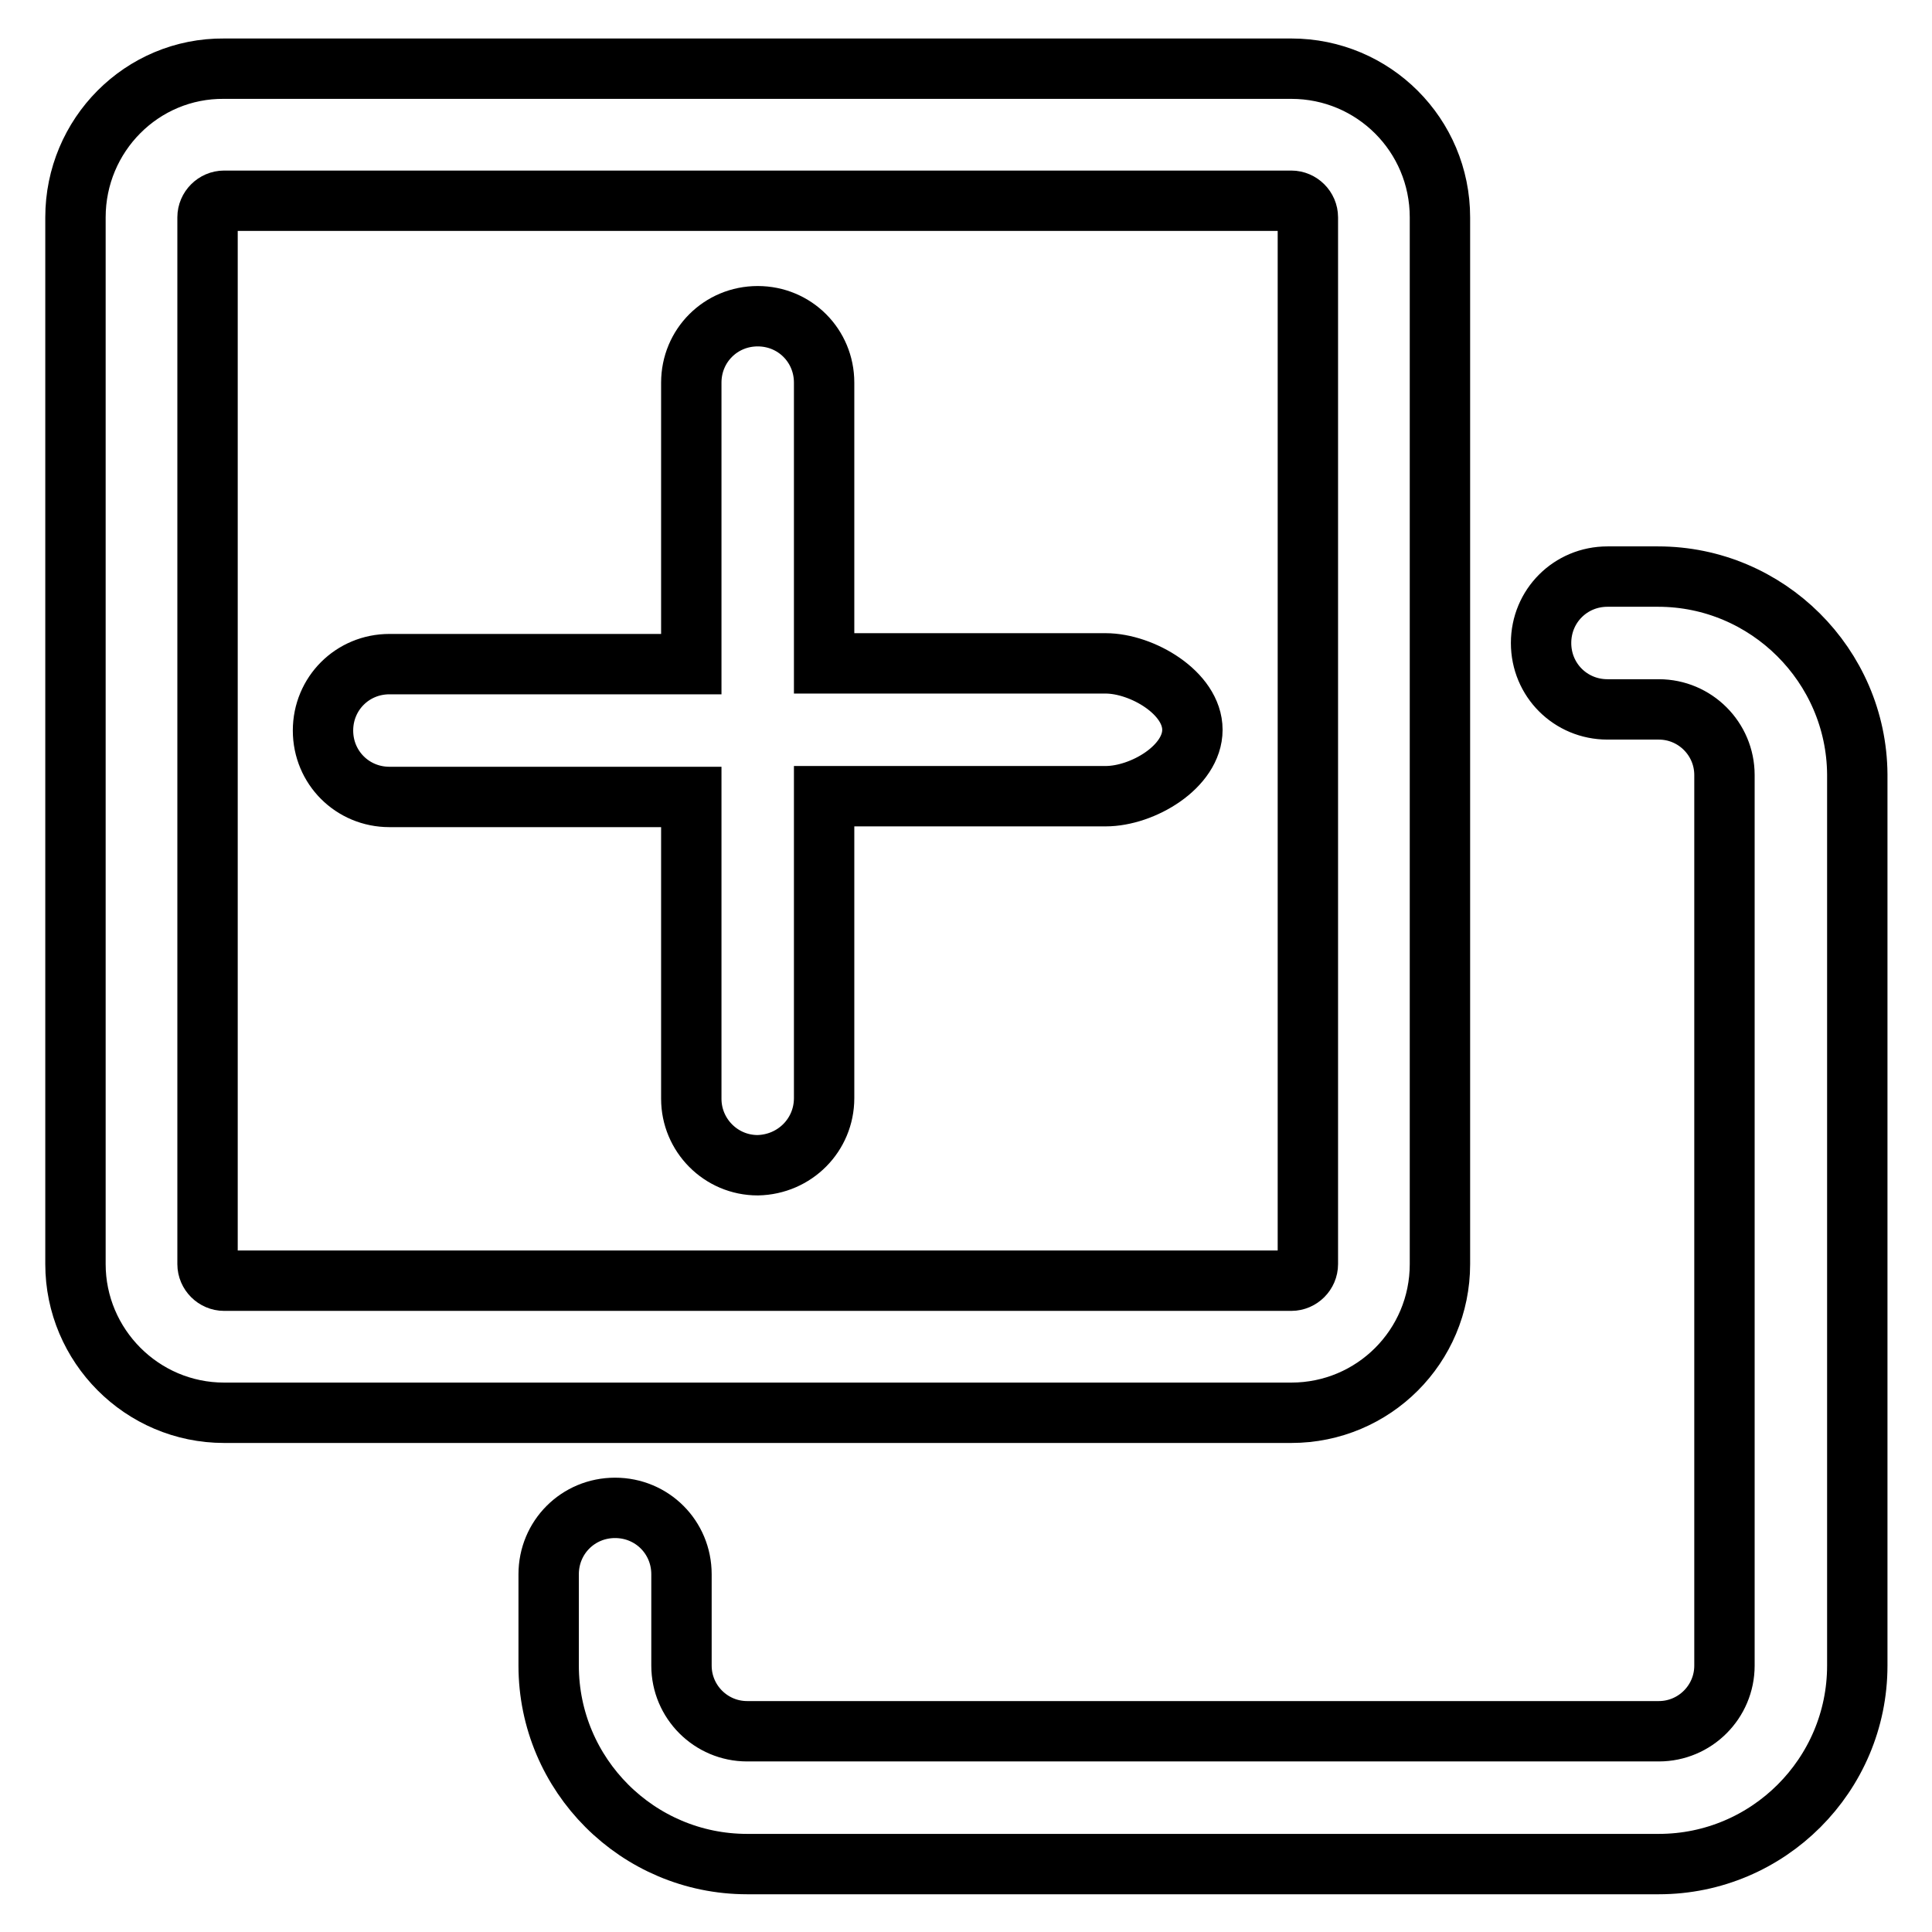
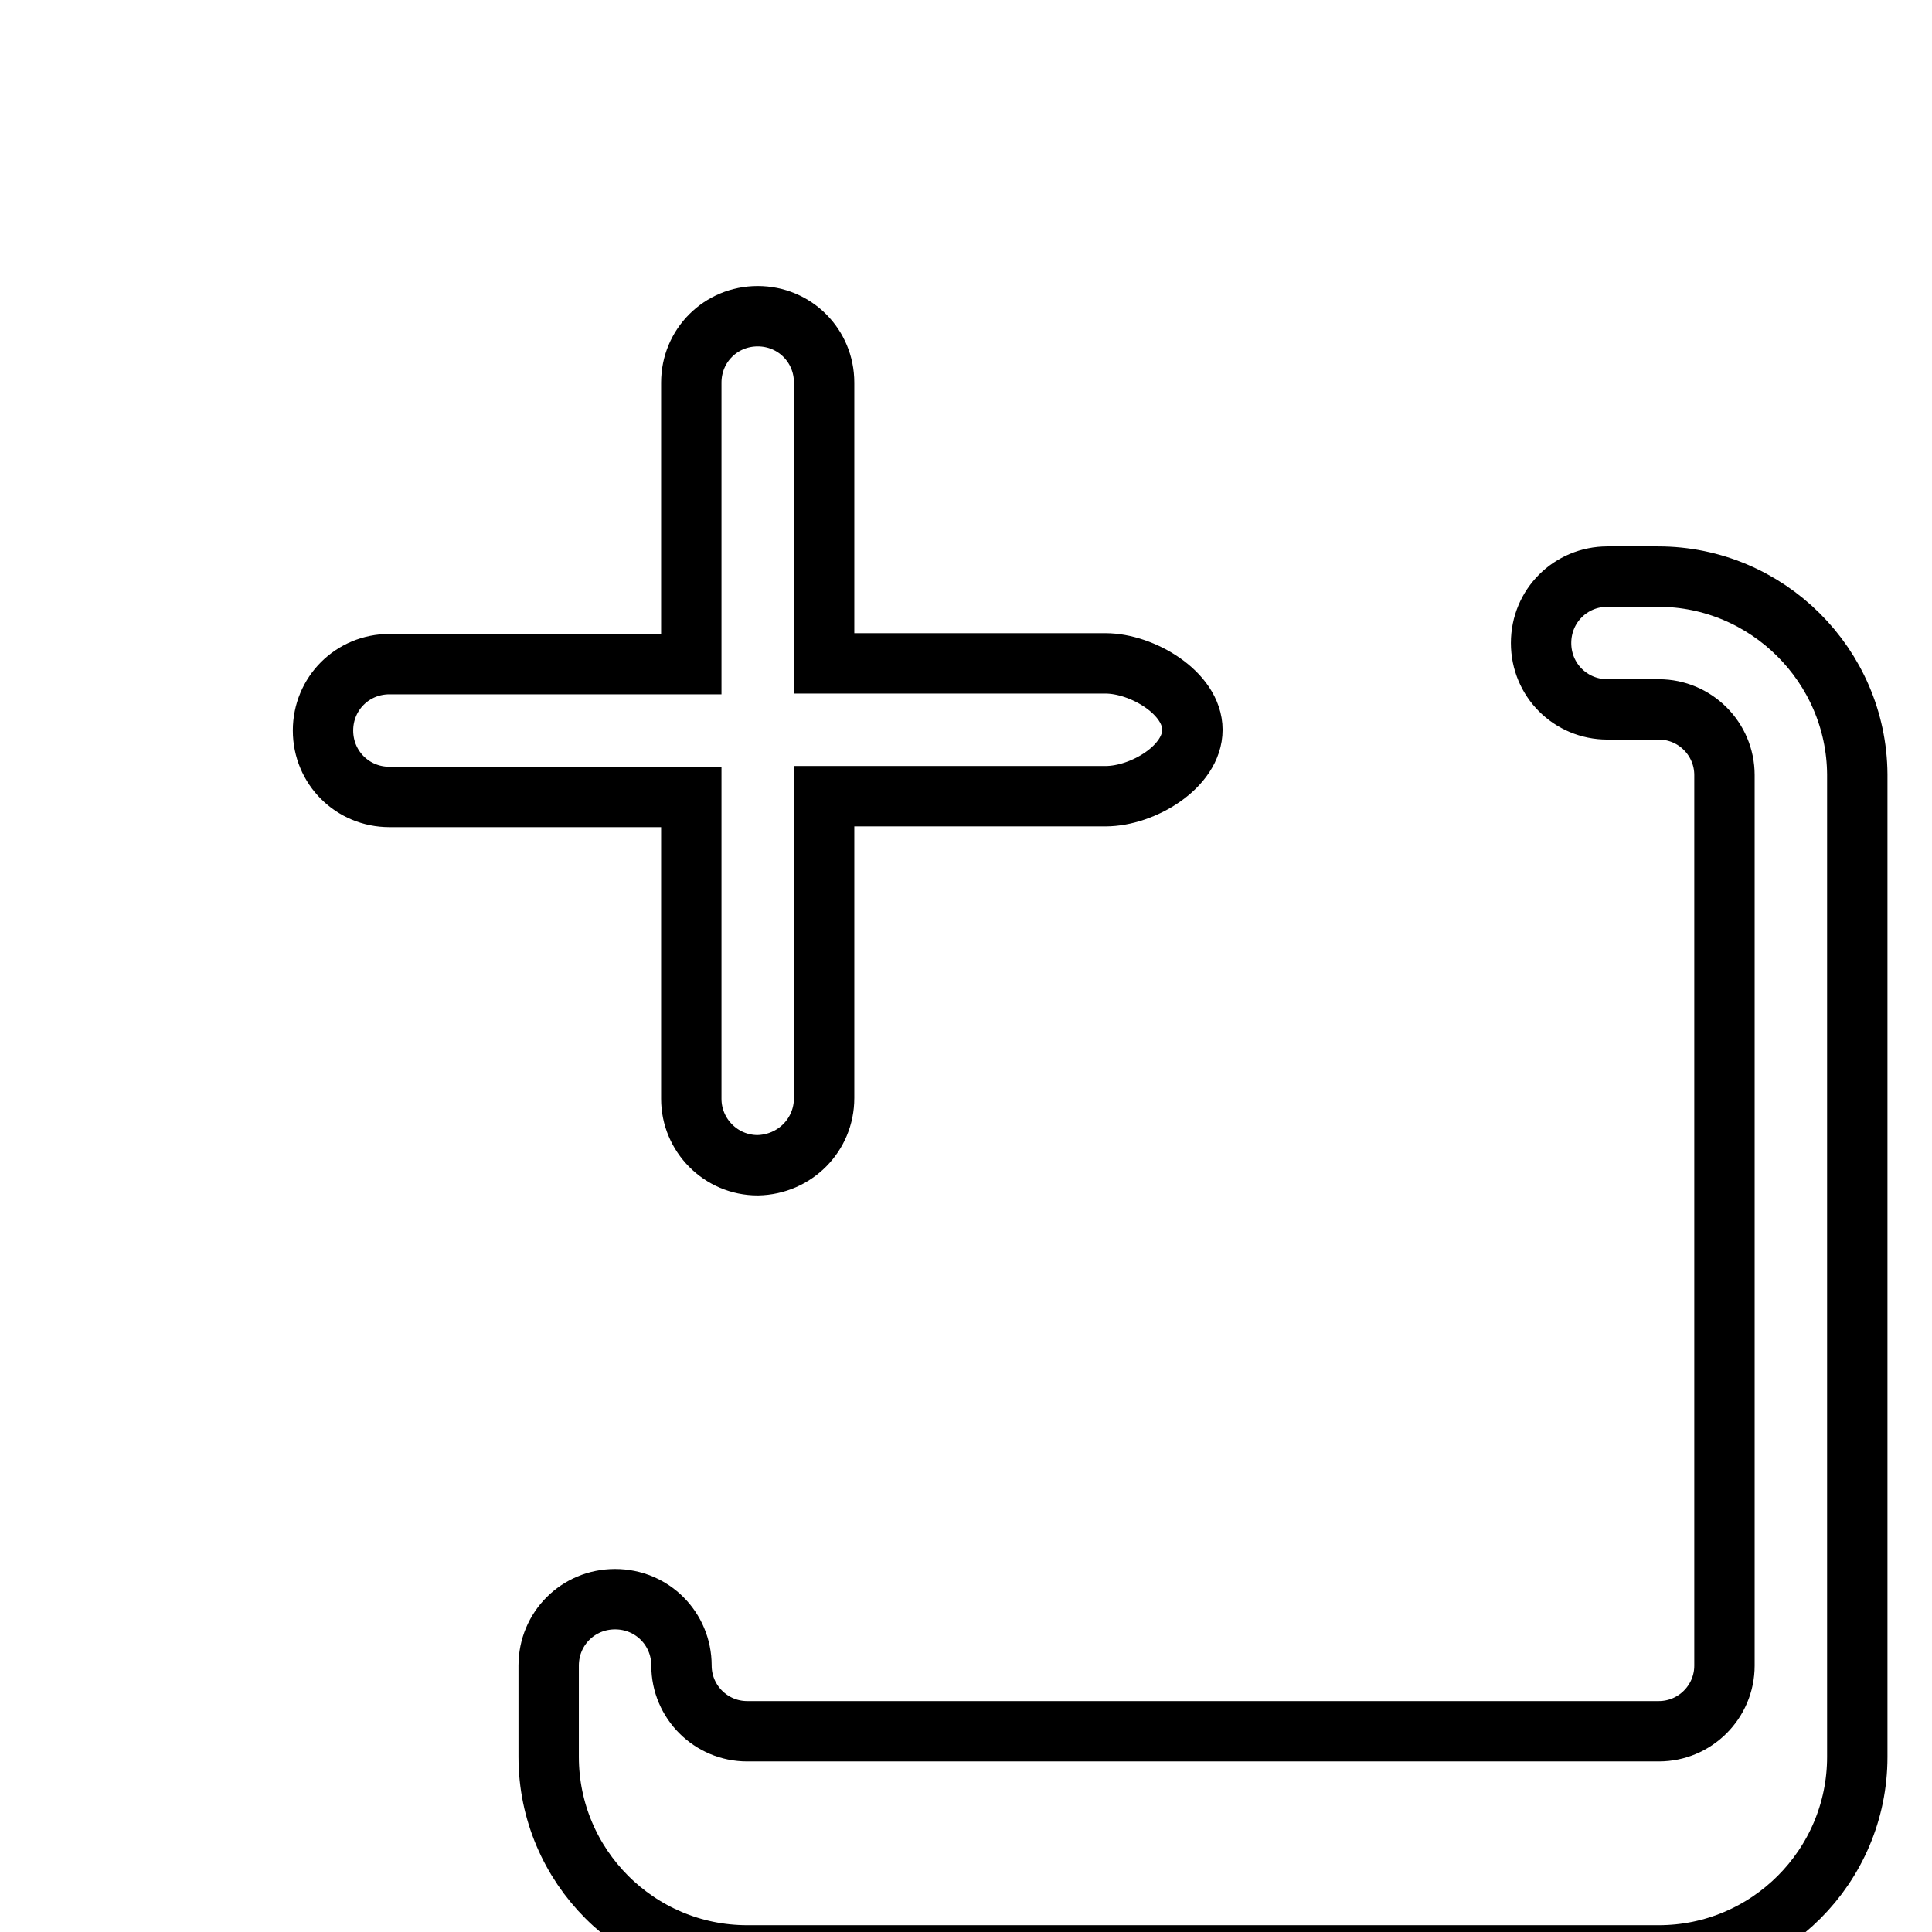
<svg xmlns="http://www.w3.org/2000/svg" version="1.1" x="0px" y="0px" viewBox="0 0 256 256" enable-background="new 0 0 256 256" xml:space="preserve">
  <g>
-     <path stroke-width="8" fill-opacity="0" stroke="#000000" d="M29.7,187.2h141.4c10.9,0,19.7-8.8,19.7-19.7V28.8c0-10.9-8.8-19.7-19.7-19.7H29.7C18.8,9,10,17.9,10,28.8 v138.7C10,178.3,18.8,187.2,29.7,187.2z M29.7,26.6h141.4c1.2,0,2.2,1,2.2,2.2v138.7c0,1.2-1,2.2-2.2,2.2H29.7 c-1.2,0-2.2-1-2.2-2.2V28.8C27.5,27.6,28.5,26.6,29.7,26.6z" />
-     <path stroke-width="8" fill-opacity="0" stroke="#000000" d="M219.7,76.4H213c-4.9,0-8.8,3.9-8.8,8.8c0,4.9,3.9,8.8,8.8,8.8h6.8c4.8,0,8.7,3.9,8.7,8.7v118 c0,4.8-3.9,8.7-8.7,8.7H99c-4.8,0-8.7-3.9-8.7-8.7v-12.1c0-4.9-3.9-8.8-8.8-8.8c-4.9,0-8.8,3.9-8.8,8.8v12.1 c0,14.5,11.8,26.3,26.3,26.3h120.8c14.5,0,26.3-11.8,26.3-26.3V102.6C246,88.2,234.2,76.4,219.7,76.4z M109.2,145.5v-40h37.3 c4.9,0,11.5-3.9,11.5-8.8s-6.7-8.8-11.5-8.8h-37.3V50.7c0-4.9-3.9-8.8-8.8-8.8s-8.8,3.9-8.8,8.8V88h-40c-4.9,0-8.8,3.9-8.8,8.8 s3.9,8.8,8.8,8.8h40v40c0,4.8,3.9,8.8,8.8,8.8C105.3,154.3,109.2,150.4,109.2,145.5z" />
+     <path stroke-width="8" fill-opacity="0" stroke="#000000" d="M219.7,76.4H213c-4.9,0-8.8,3.9-8.8,8.8c0,4.9,3.9,8.8,8.8,8.8h6.8c4.8,0,8.7,3.9,8.7,8.7v118 c0,4.8-3.9,8.7-8.7,8.7H99c-4.8,0-8.7-3.9-8.7-8.7c0-4.9-3.9-8.8-8.8-8.8c-4.9,0-8.8,3.9-8.8,8.8v12.1 c0,14.5,11.8,26.3,26.3,26.3h120.8c14.5,0,26.3-11.8,26.3-26.3V102.6C246,88.2,234.2,76.4,219.7,76.4z M109.2,145.5v-40h37.3 c4.9,0,11.5-3.9,11.5-8.8s-6.7-8.8-11.5-8.8h-37.3V50.7c0-4.9-3.9-8.8-8.8-8.8s-8.8,3.9-8.8,8.8V88h-40c-4.9,0-8.8,3.9-8.8,8.8 s3.9,8.8,8.8,8.8h40v40c0,4.8,3.9,8.8,8.8,8.8C105.3,154.3,109.2,150.4,109.2,145.5z" />
  </g>
</svg>